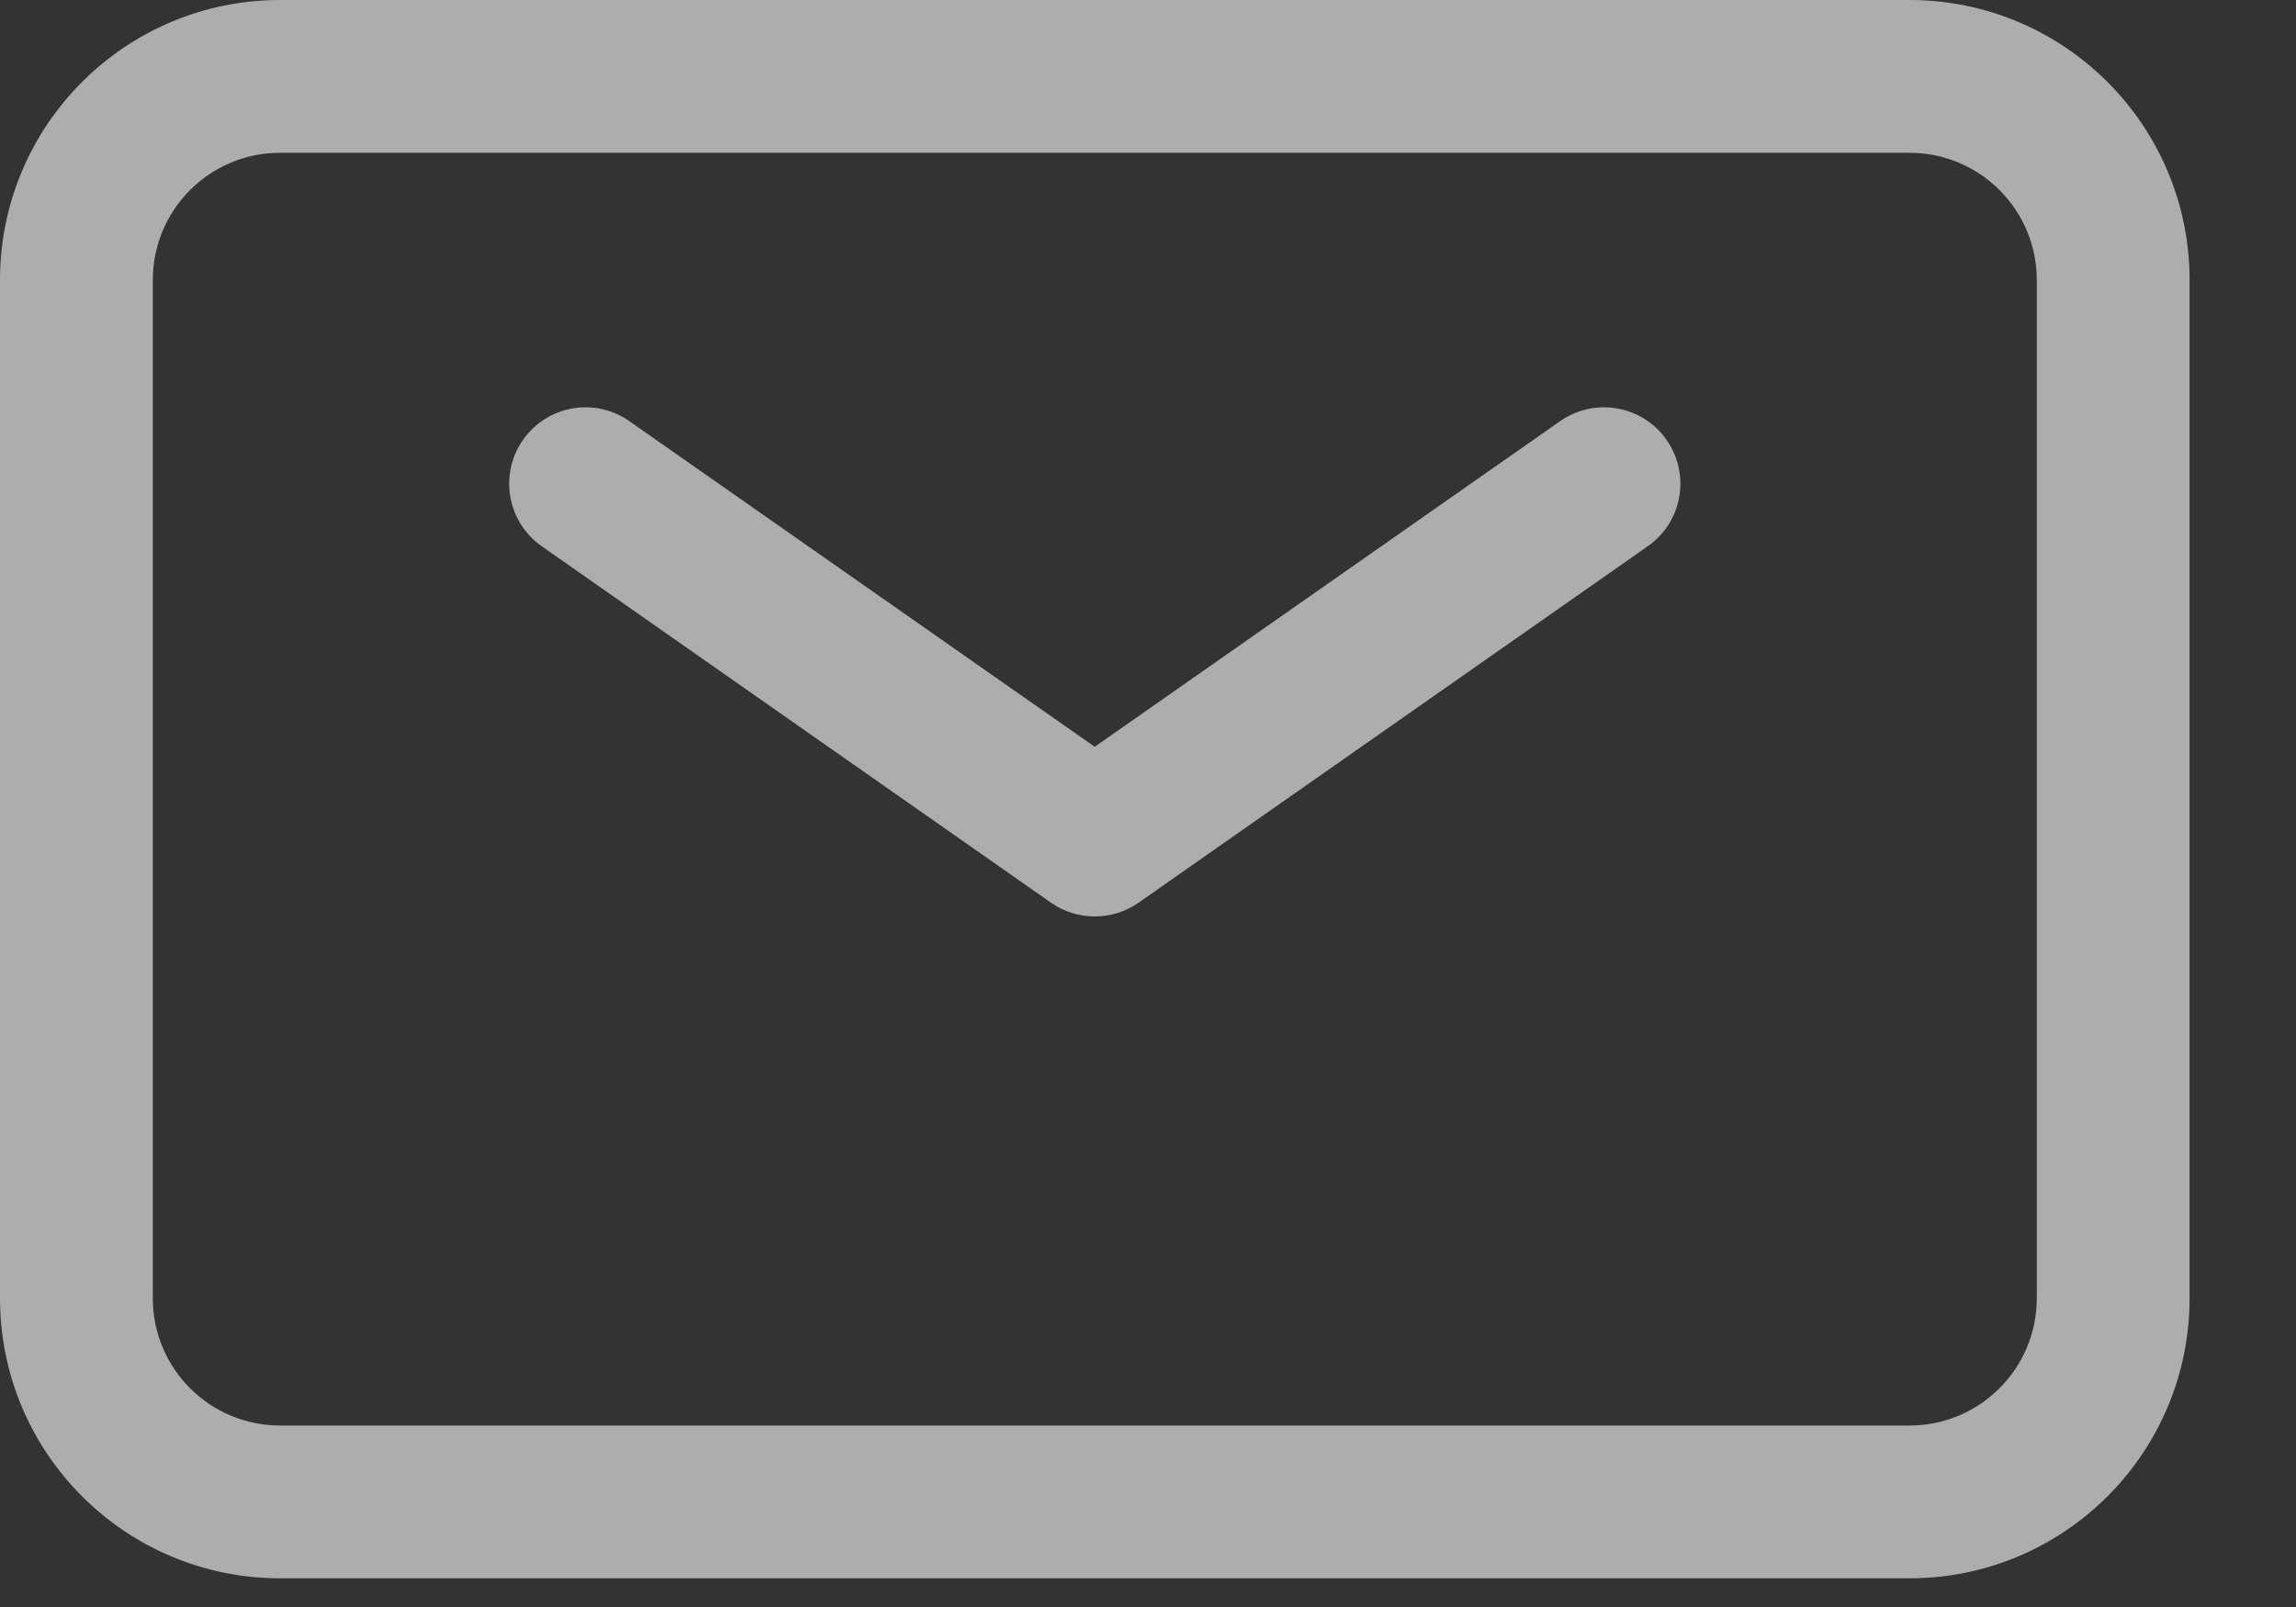
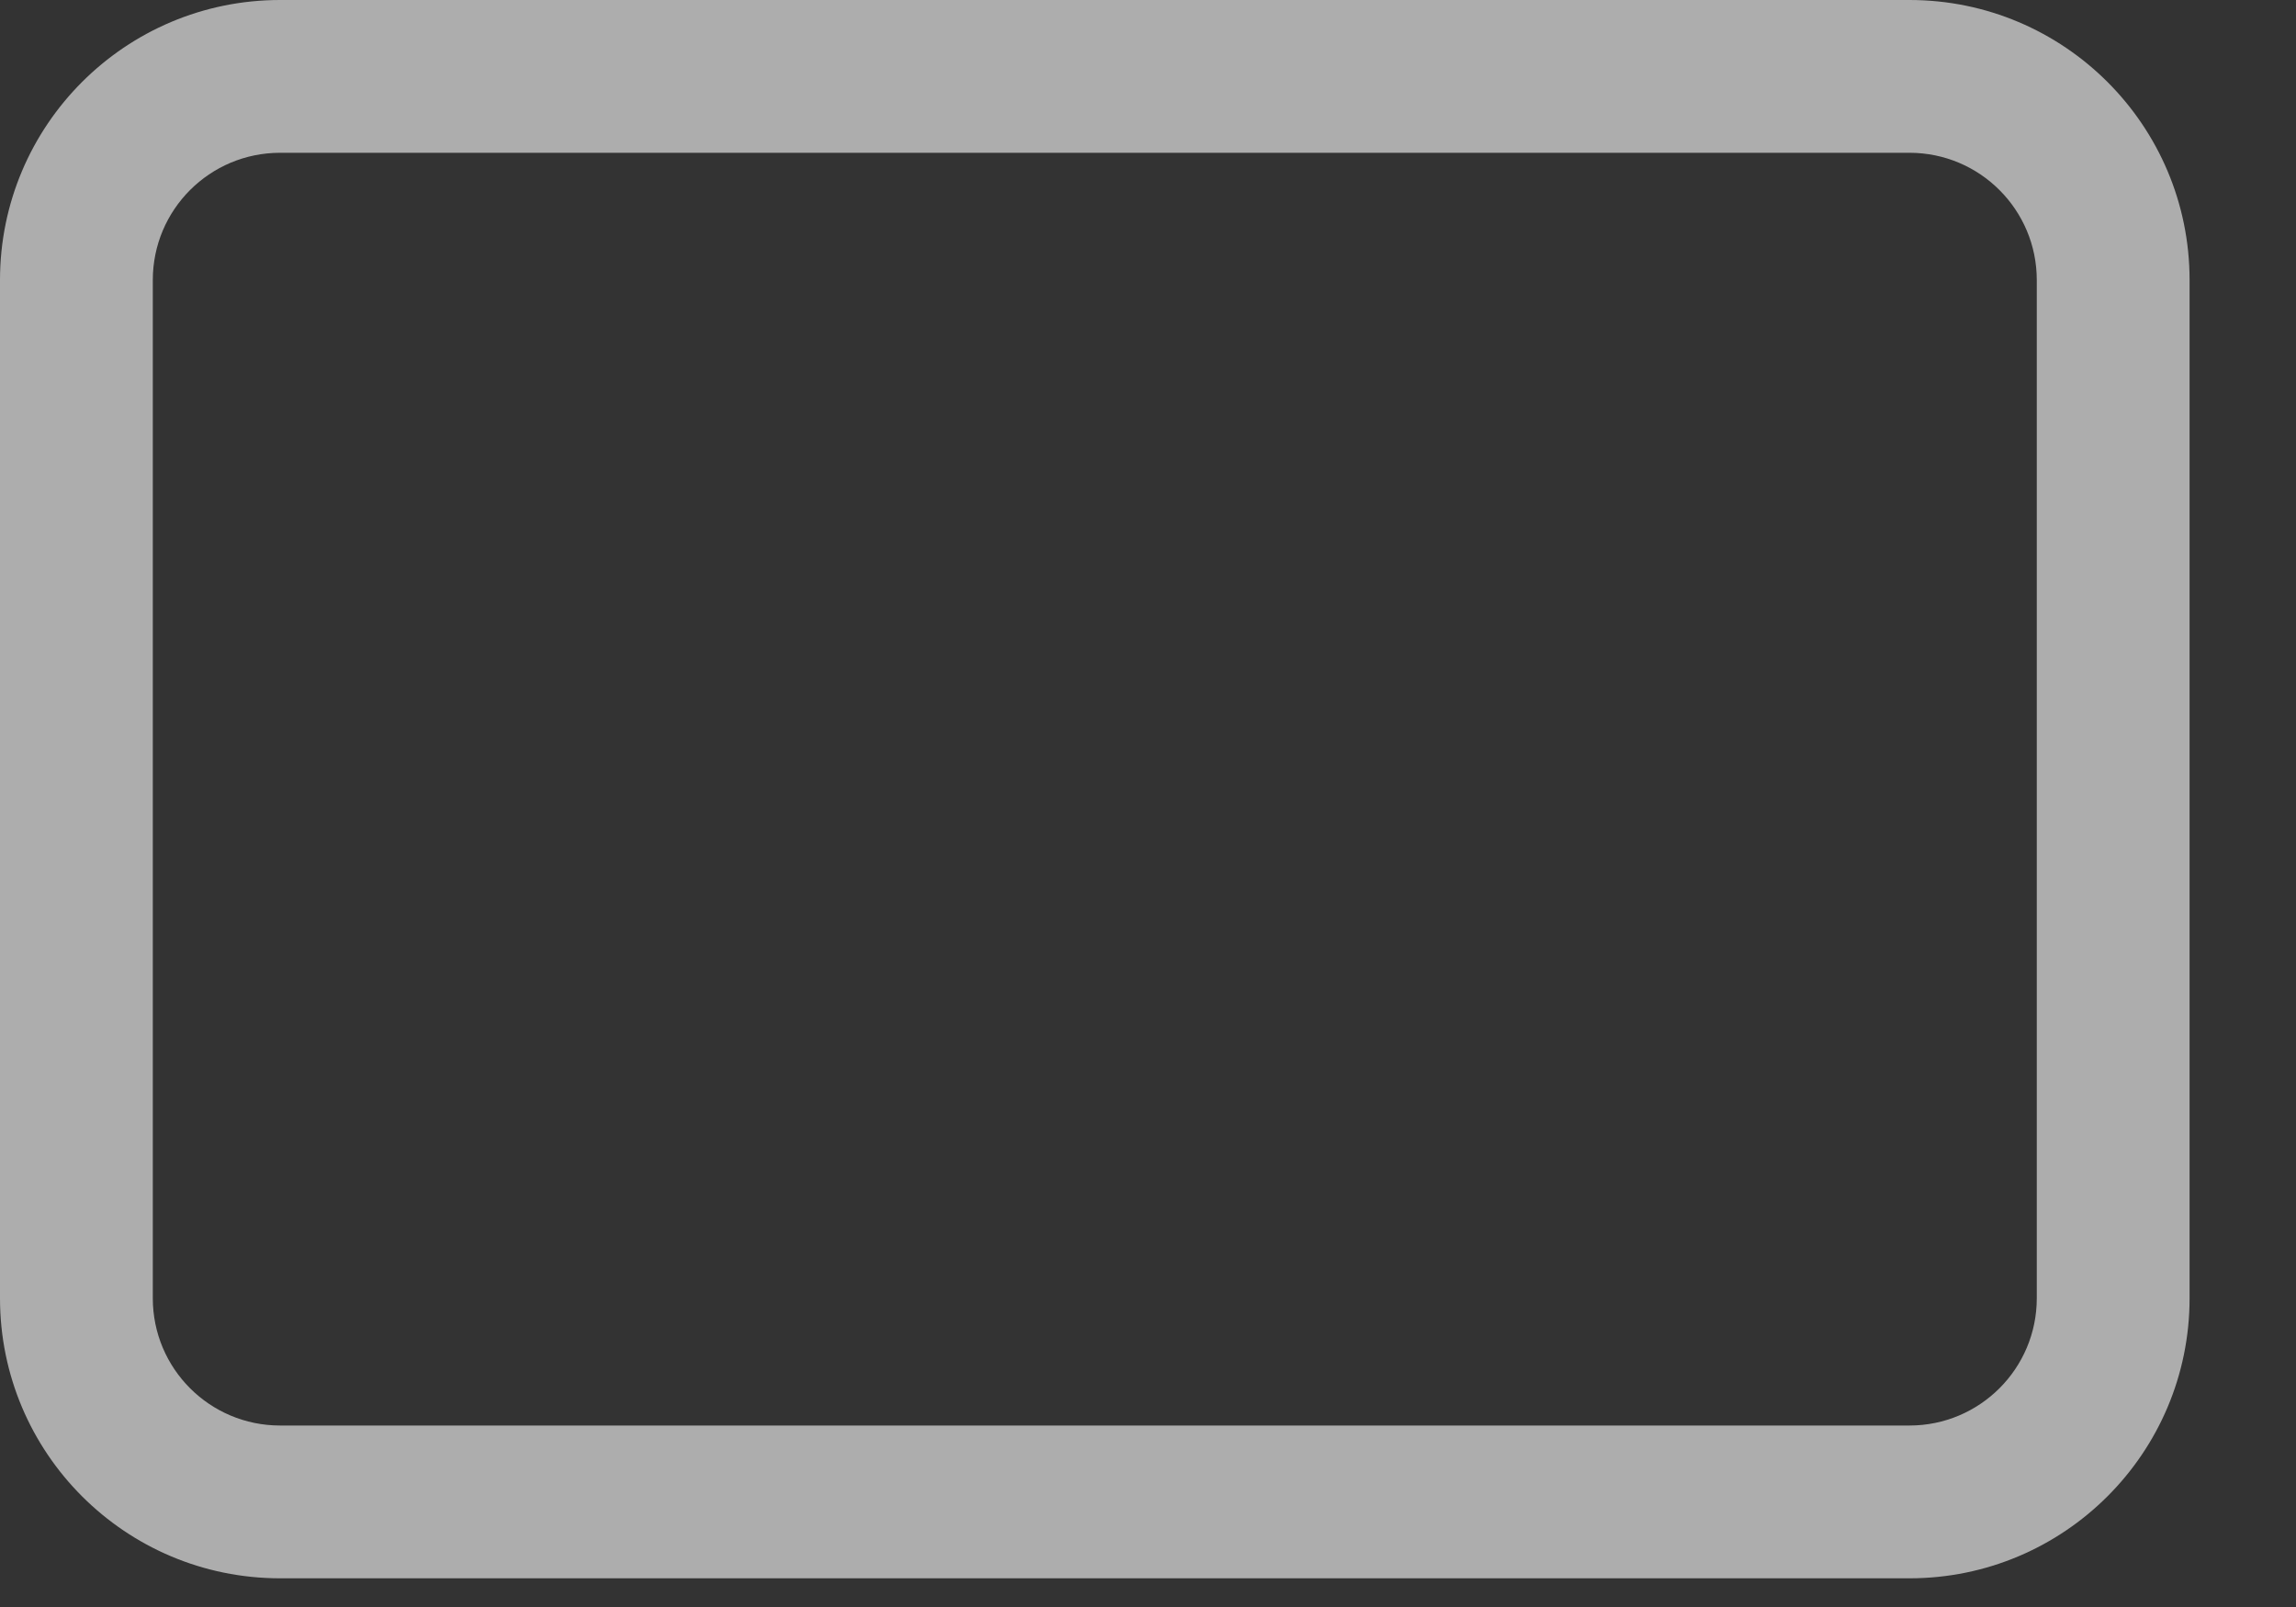
<svg xmlns="http://www.w3.org/2000/svg" width="20" height="14" viewBox="0 0 20 14" fill="none">
  <rect x="0" y="0" width="20" height="14" fill="#333333" stroke="none" />
-   <path fill-rule="evenodd" clip-rule="evenodd" d="M4.556 3.832C4.767 3.531 5.181 3.458 5.482 3.669L9.536 6.506L13.59 3.669C13.891 3.458 14.306 3.531 14.517 3.832C14.728 4.133 14.655 4.548 14.353 4.759L9.918 7.864C9.689 8.024 9.384 8.024 9.155 7.864L4.719 4.759C4.418 4.548 4.345 4.133 4.556 3.832Z" fill="white" fill-opacity="0.6" />
  <path fill-rule="evenodd" clip-rule="evenodd" d="M2.44 1.331C1.827 1.331 1.331 1.827 1.331 2.44V11.31C1.331 11.923 1.827 12.419 2.44 12.419H16.633C17.245 12.419 17.742 11.923 17.742 11.31V2.44C17.742 1.827 17.245 1.331 16.633 1.331H2.44ZM0 2.44C0 1.092 1.092 0 2.44 0H16.633C17.98 0 19.073 1.092 19.073 2.44V11.31C19.073 12.658 17.98 13.75 16.633 13.75H2.44C1.092 13.75 0 12.658 0 11.31V2.44Z" fill="white" fill-opacity="0.6" />
</svg>